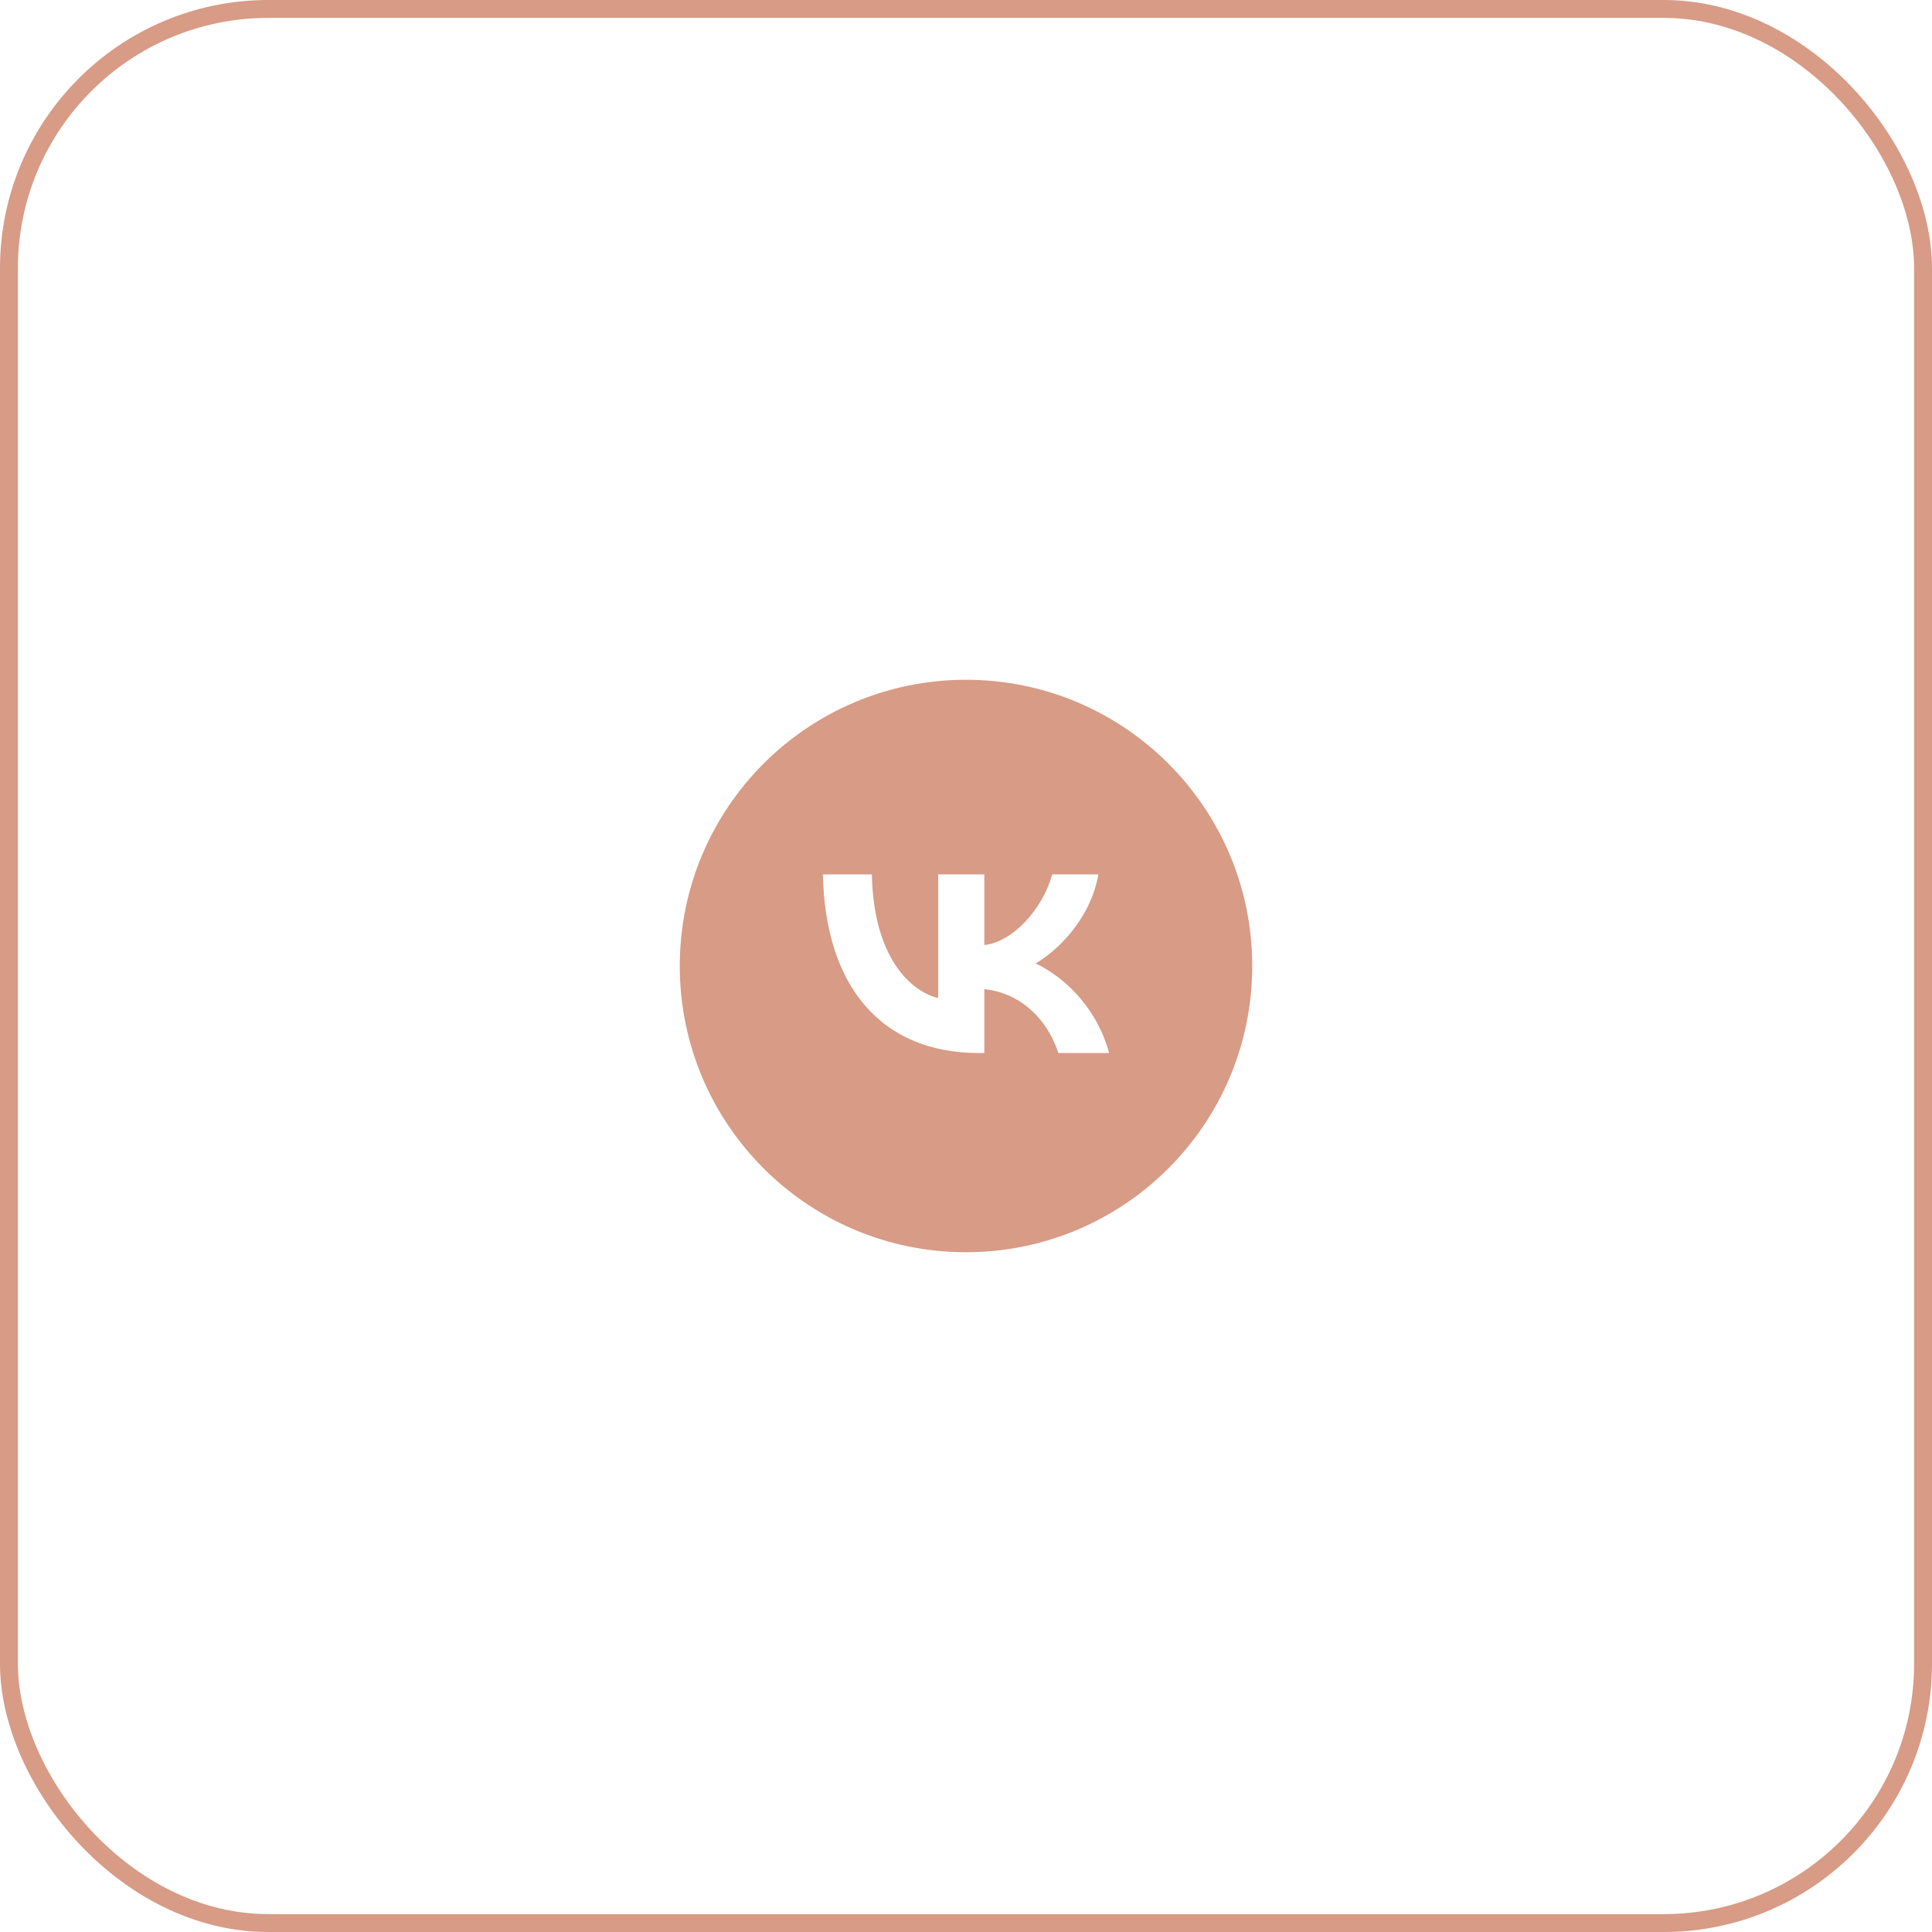
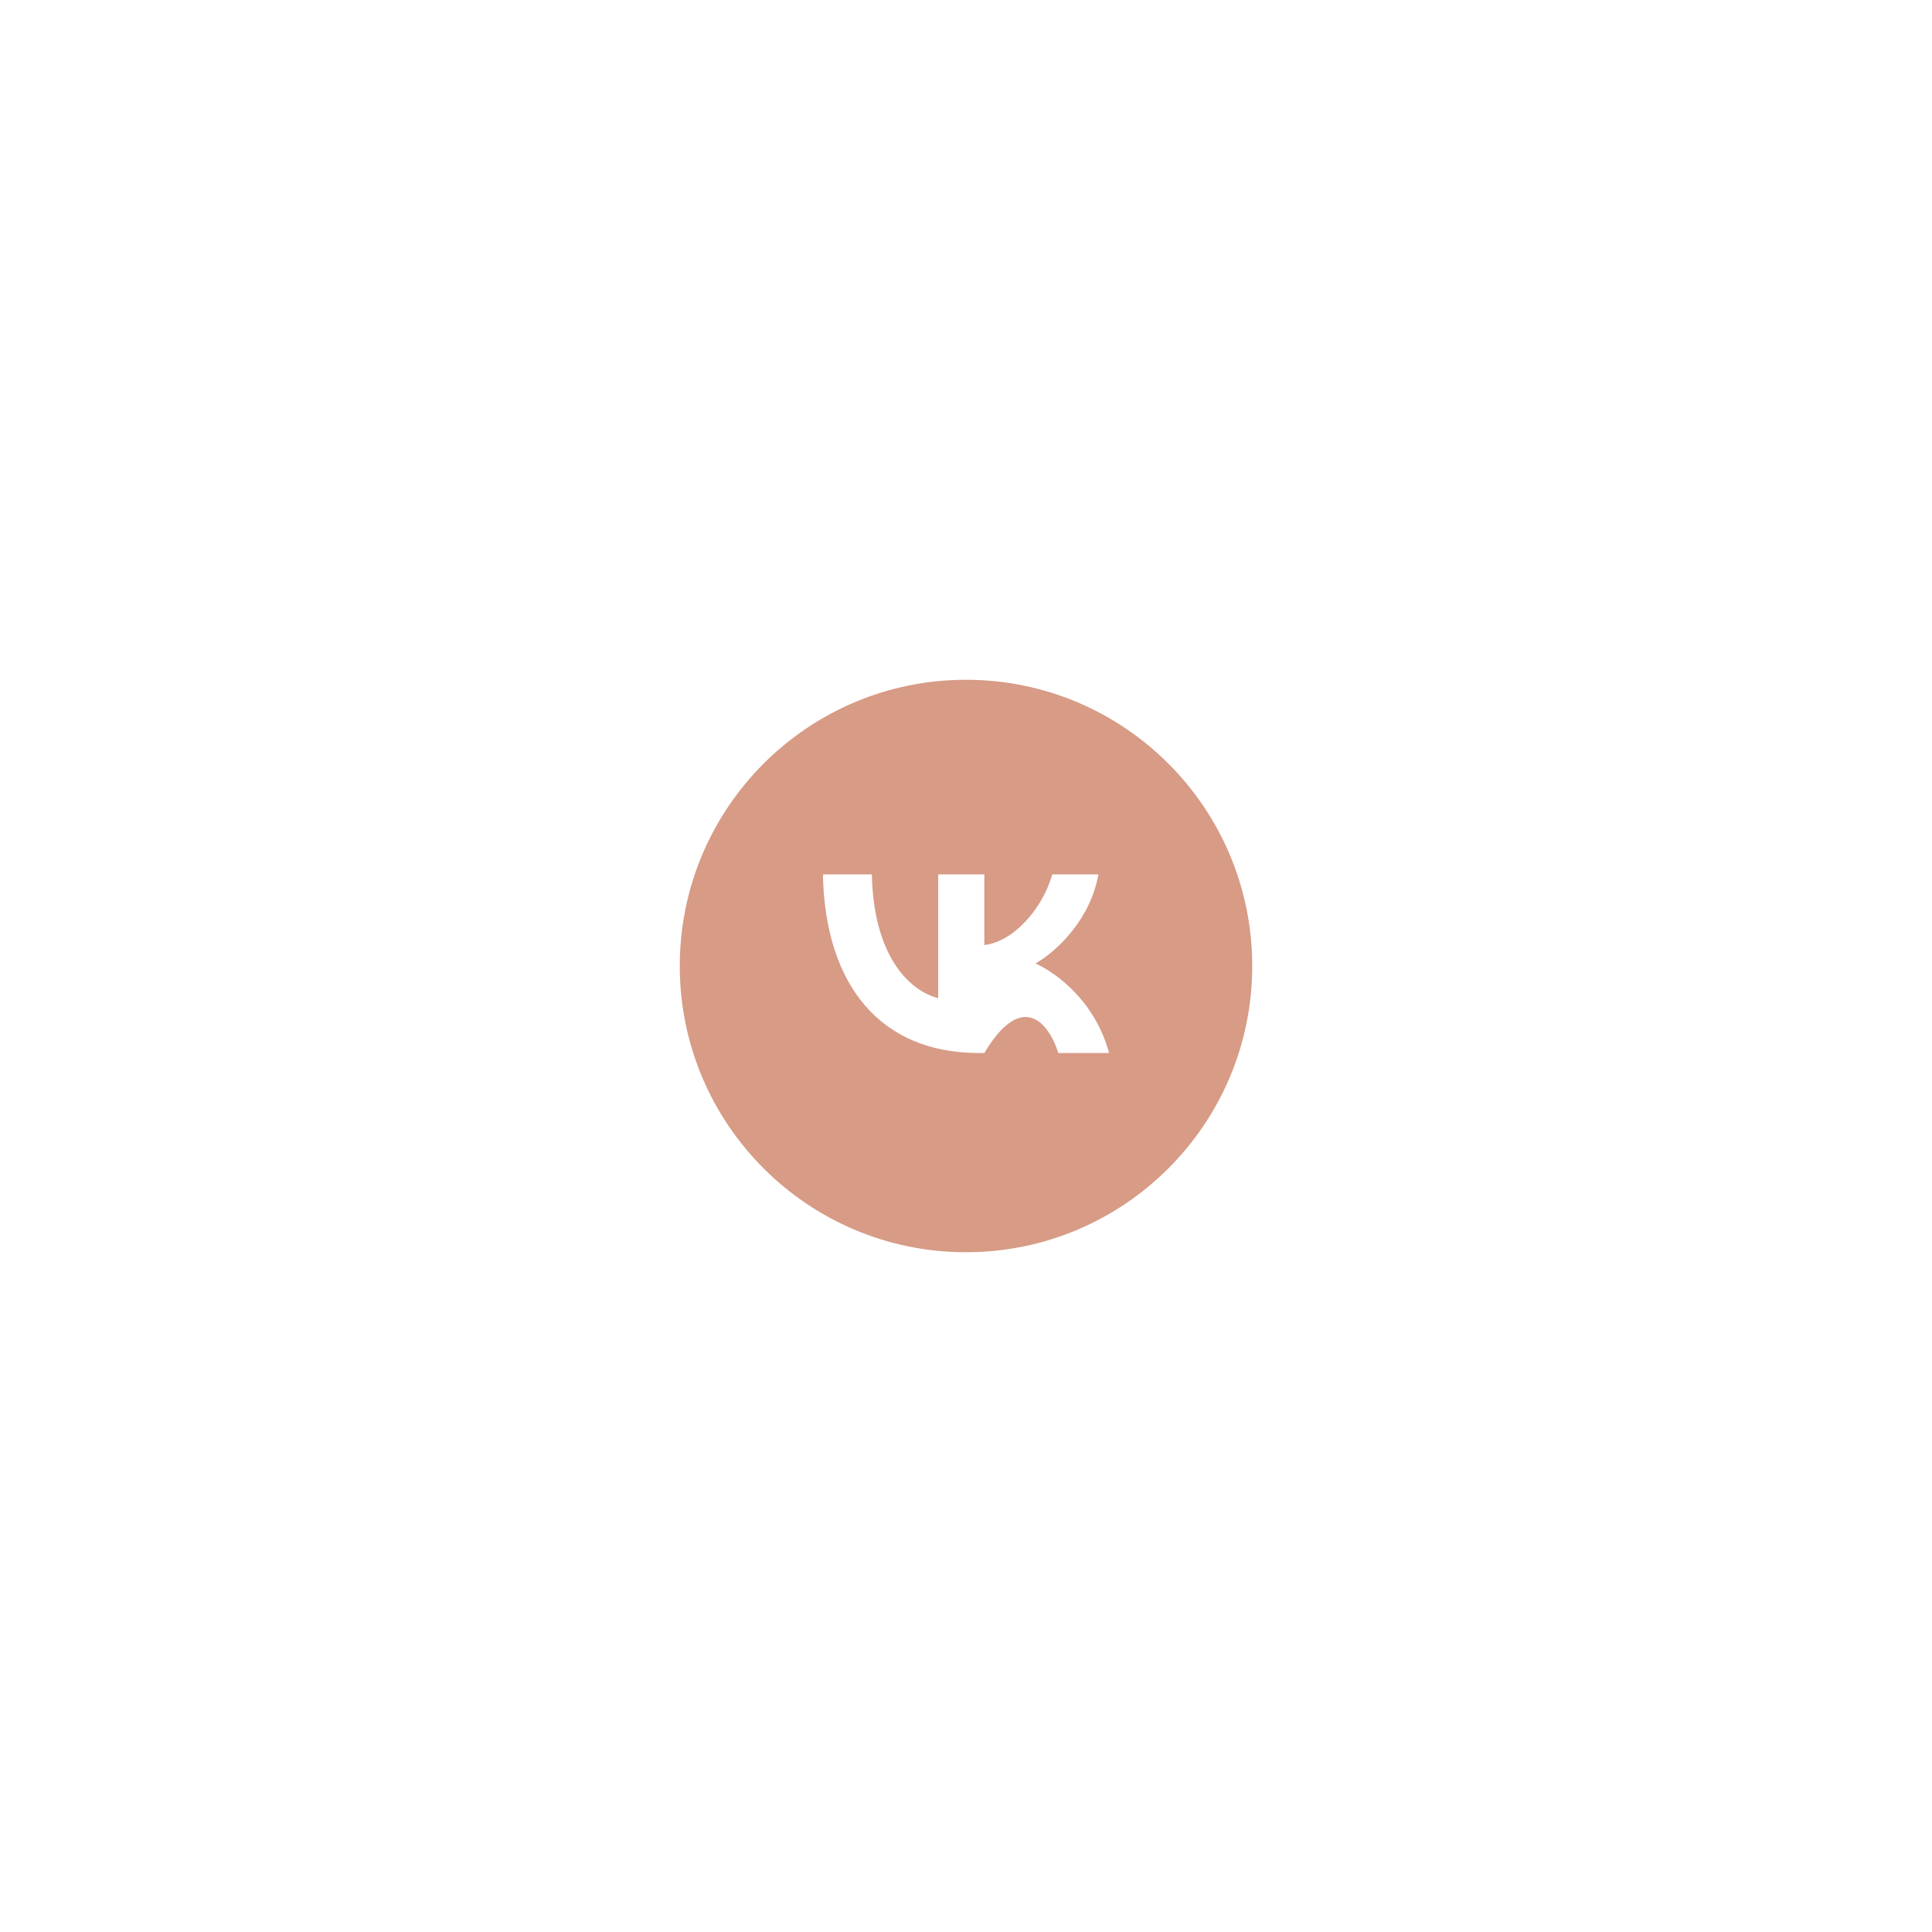
<svg xmlns="http://www.w3.org/2000/svg" width="108" height="108" viewBox="0 0 108 108" fill="none">
-   <path fill-rule="evenodd" clip-rule="evenodd" d="M54 70C62.837 70 70 62.837 70 54C70 45.163 62.837 38 54 38C45.163 38 38 45.163 38 54C38 62.837 45.163 70 54 70ZM46 48.88C46.13 55.116 49.248 58.864 54.715 58.864H55.024V55.296C57.033 55.496 58.552 56.965 59.162 58.864H62C61.221 56.026 59.172 54.456 57.892 53.857C59.172 53.117 60.971 51.319 61.4 48.88H58.822C58.262 50.859 56.603 52.658 55.024 52.828V48.88H52.446V55.796C50.847 55.396 48.828 53.457 48.738 48.88H46Z" fill="#D79B86" />
-   <rect x="0.5" y="0.5" width="107" height="107" rx="14.5" stroke="#D79B86" />
+   <path fill-rule="evenodd" clip-rule="evenodd" d="M54 70C62.837 70 70 62.837 70 54C70 45.163 62.837 38 54 38C45.163 38 38 45.163 38 54C38 62.837 45.163 70 54 70ZM46 48.88C46.13 55.116 49.248 58.864 54.715 58.864H55.024C57.033 55.496 58.552 56.965 59.162 58.864H62C61.221 56.026 59.172 54.456 57.892 53.857C59.172 53.117 60.971 51.319 61.4 48.88H58.822C58.262 50.859 56.603 52.658 55.024 52.828V48.88H52.446V55.796C50.847 55.396 48.828 53.457 48.738 48.88H46Z" fill="#D79B86" />
</svg>